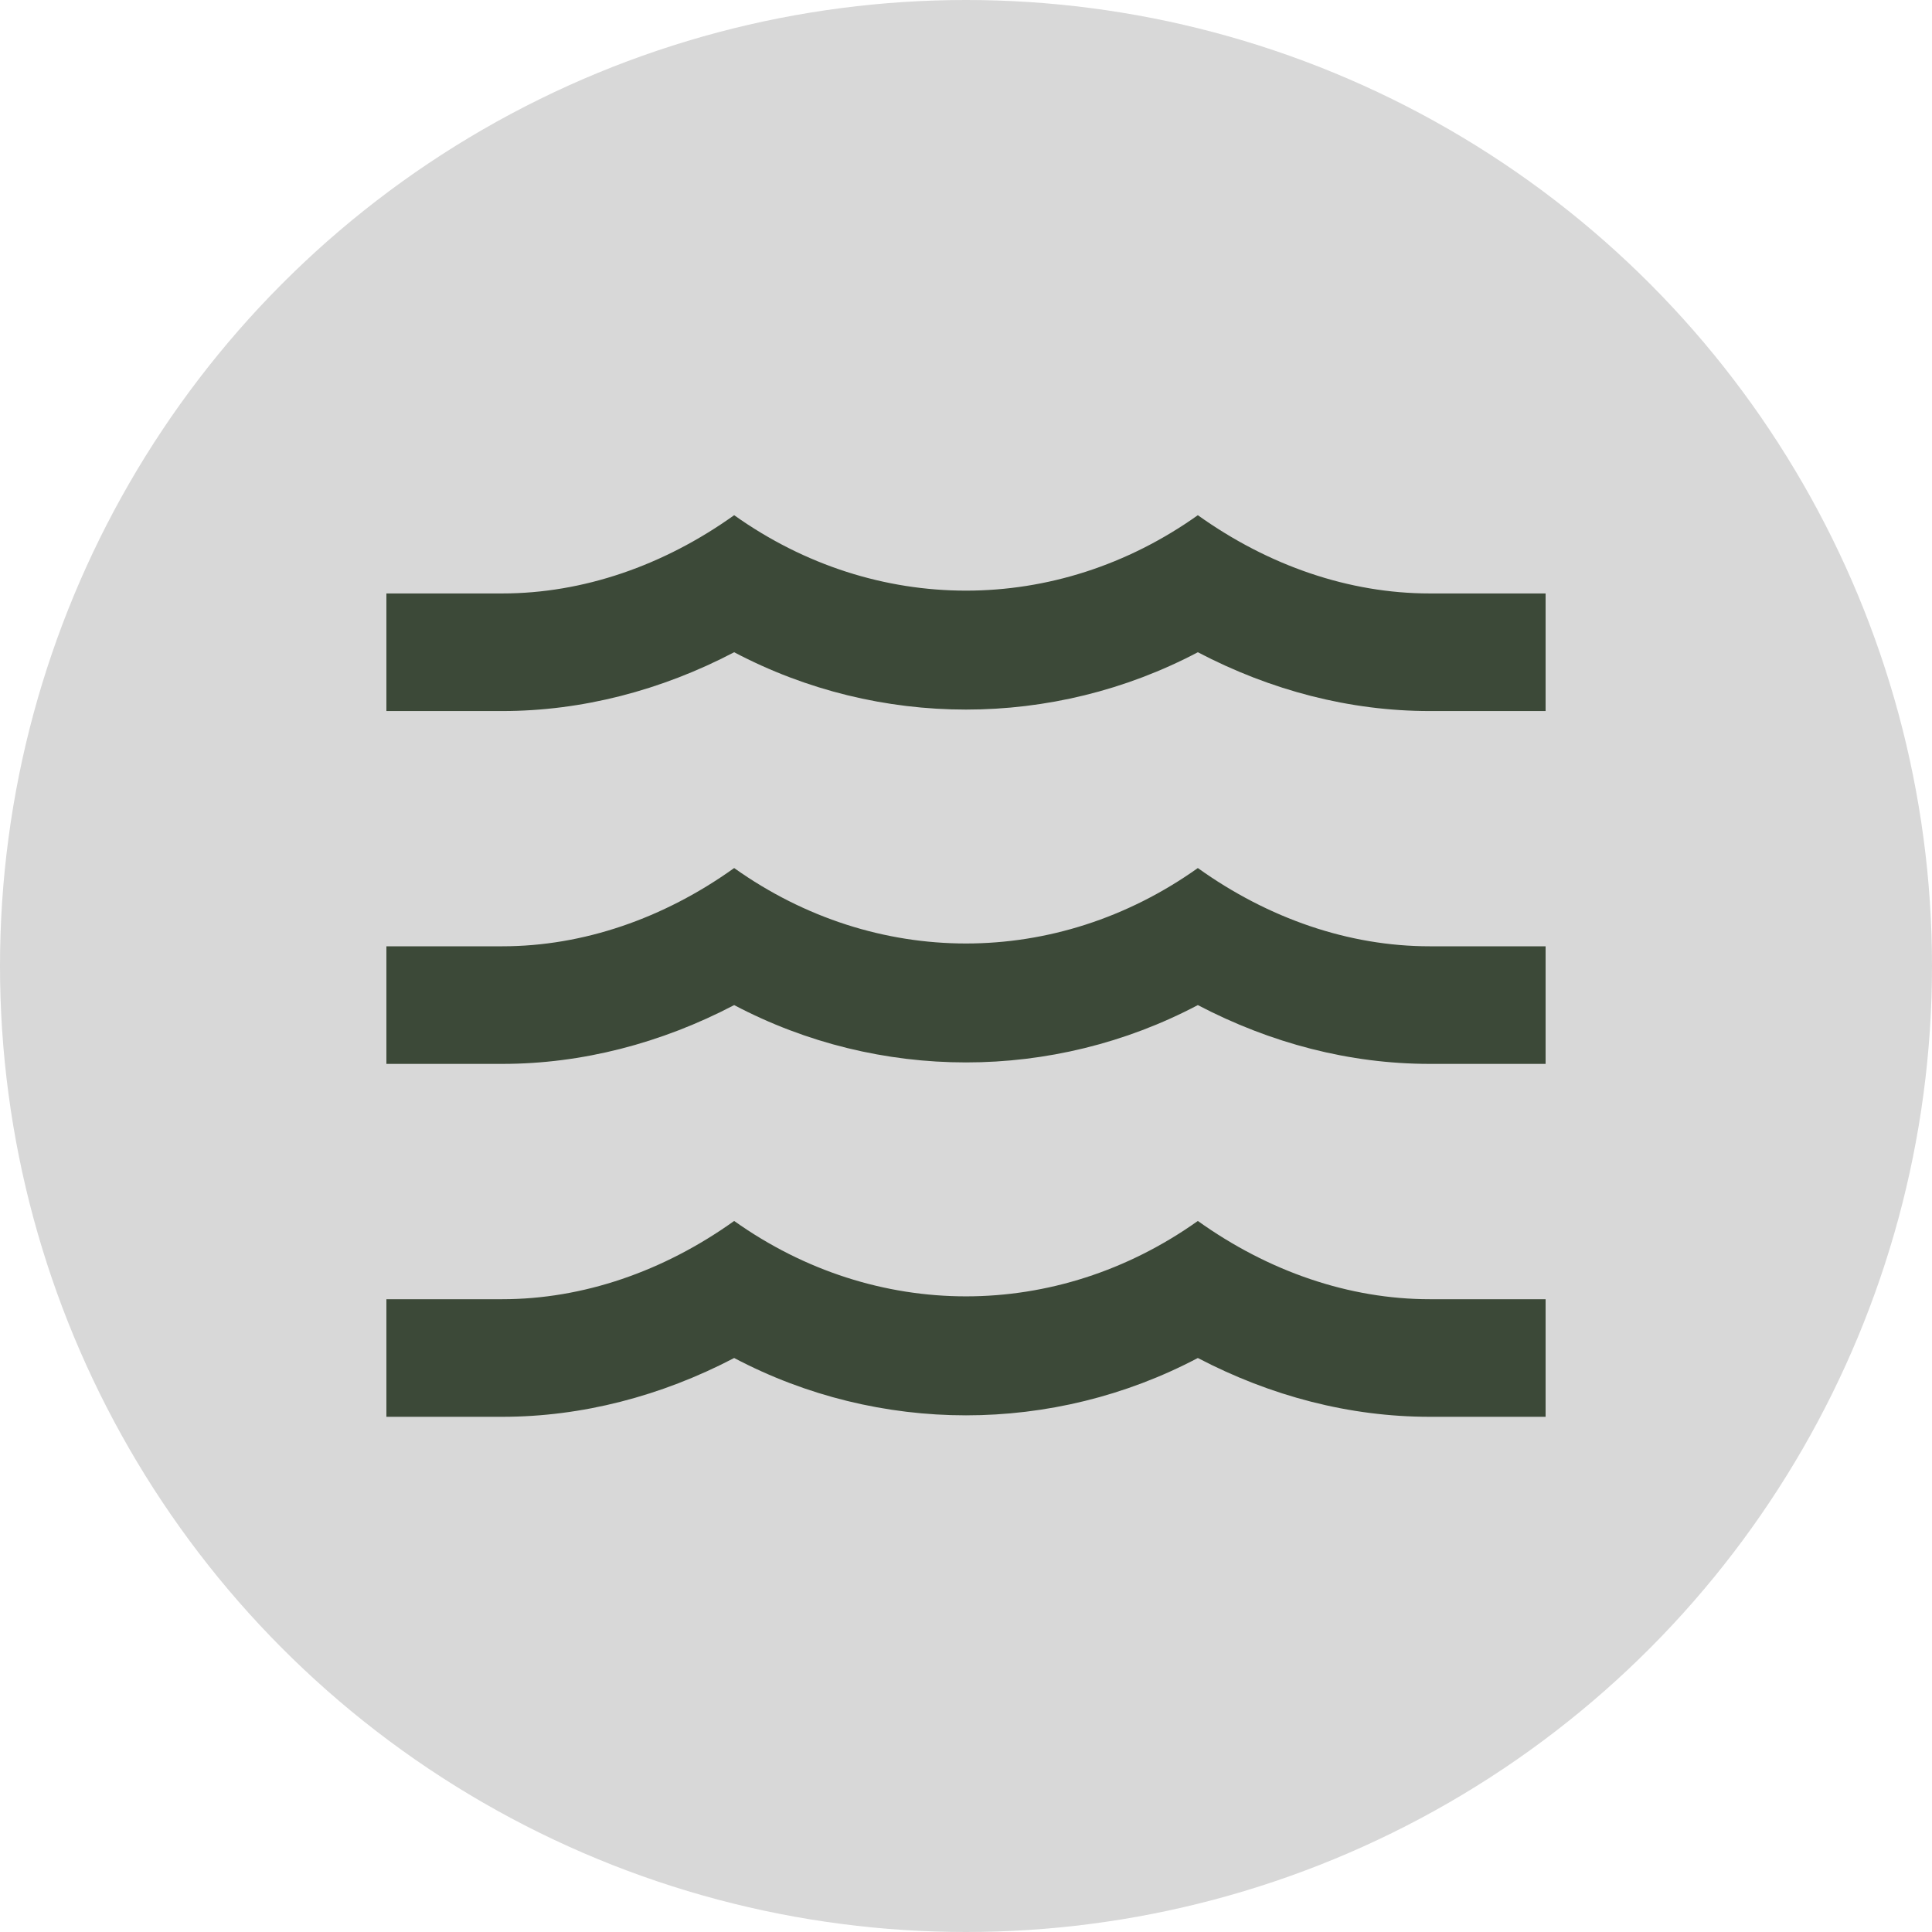
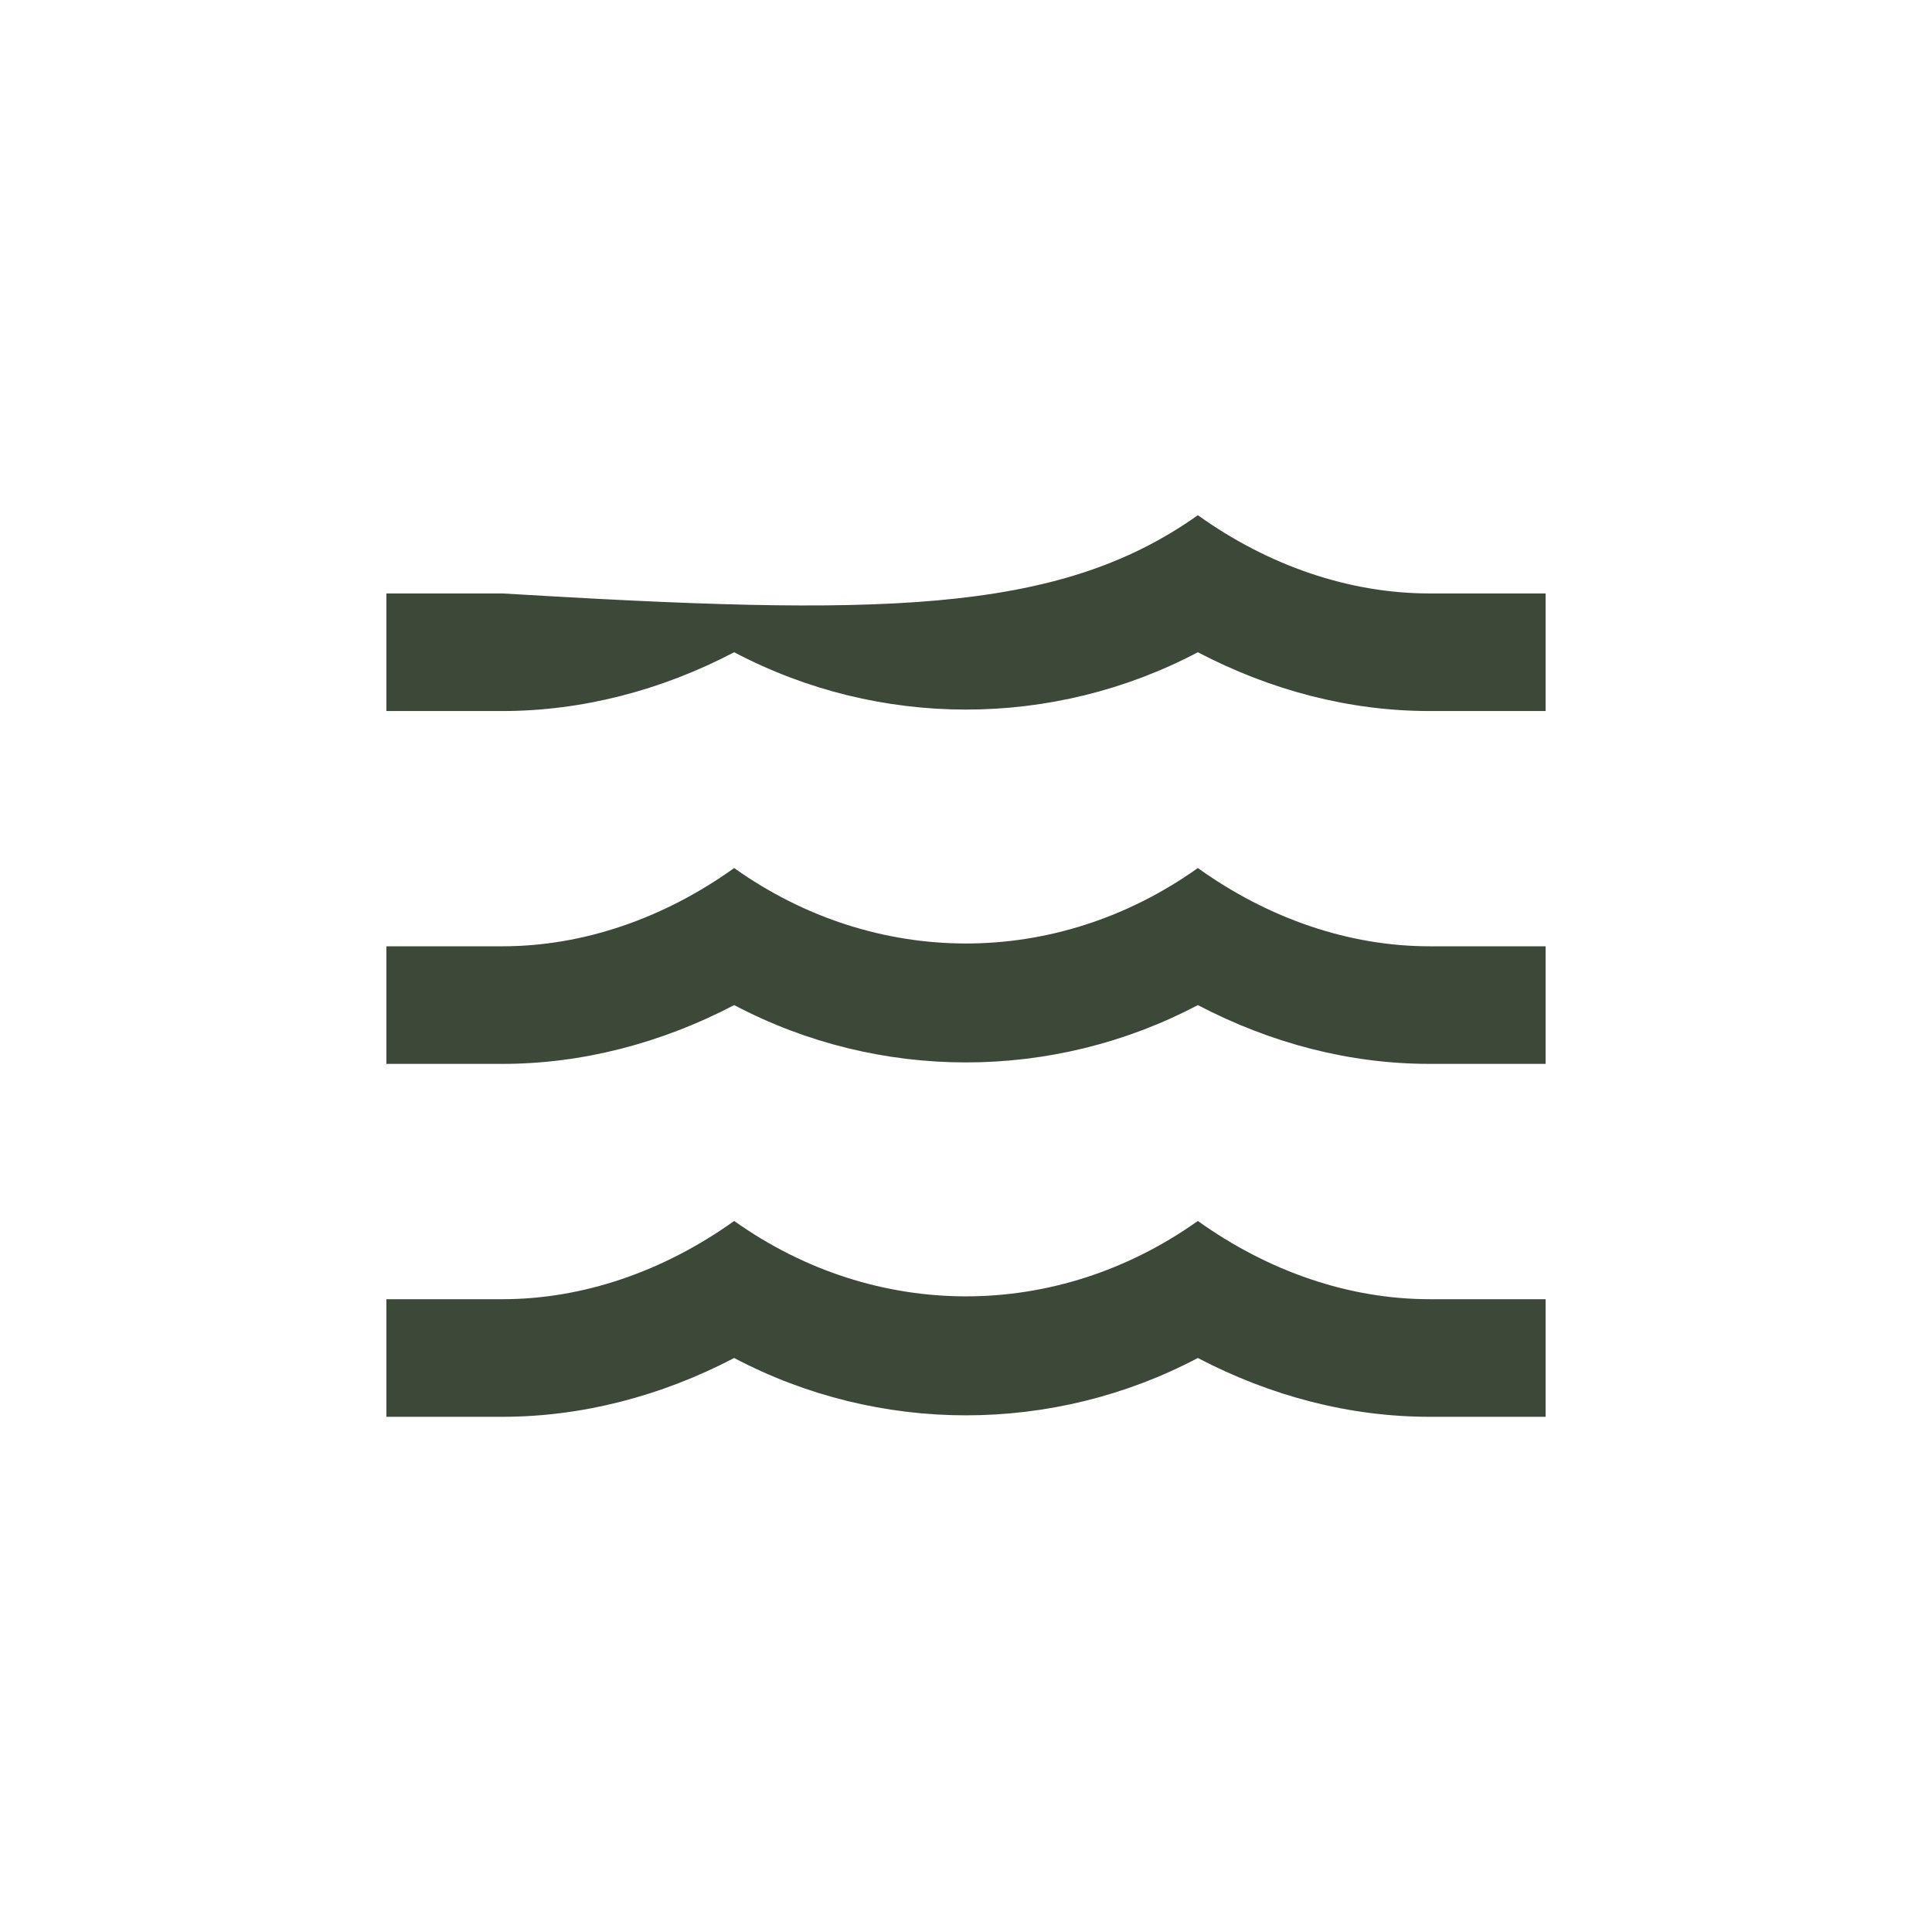
<svg xmlns="http://www.w3.org/2000/svg" width="30" height="30" viewBox="0 0 30 30" fill="none">
-   <circle cx="15" cy="15" r="15" fill="#D8D8D8" />
-   <path d="M22.2 14.694H24V16.52H22.2C20.958 16.52 19.734 16.201 18.6 15.607C16.35 16.794 13.65 16.794 11.4 15.607C10.266 16.201 9.033 16.52 7.8 16.52H6V14.694H7.8C9.051 14.694 10.302 14.265 11.4 13.479C13.596 15.041 16.404 15.041 18.6 13.479C19.698 14.265 20.949 14.694 22.2 14.694ZM22.2 9.215H24V11.041H22.2C20.958 11.041 19.734 10.722 18.6 10.128C16.35 11.315 13.65 11.315 11.4 10.128C10.266 10.722 9.033 11.041 7.8 11.041H6V9.215H7.8C9.051 9.215 10.302 8.785 11.4 8C13.596 9.562 16.404 9.562 18.6 8C19.698 8.785 20.949 9.215 22.2 9.215ZM22.2 20.174H24V22H22.2C20.958 22 19.734 21.68 18.6 21.087C16.35 22.274 13.65 22.274 11.4 21.087C10.266 21.68 9.033 22 7.8 22H6V20.174H7.8C9.051 20.174 10.302 19.744 11.4 18.959C13.596 20.52 16.404 20.52 18.6 18.959C19.698 19.744 20.949 20.174 22.2 20.174Z" fill="#3C4938" />
+   <path d="M22.2 14.694H24V16.52H22.2C20.958 16.52 19.734 16.201 18.6 15.607C16.35 16.794 13.65 16.794 11.4 15.607C10.266 16.201 9.033 16.52 7.8 16.52H6V14.694H7.8C9.051 14.694 10.302 14.265 11.4 13.479C13.596 15.041 16.404 15.041 18.6 13.479C19.698 14.265 20.949 14.694 22.2 14.694ZM22.2 9.215H24V11.041H22.2C20.958 11.041 19.734 10.722 18.6 10.128C16.35 11.315 13.65 11.315 11.4 10.128C10.266 10.722 9.033 11.041 7.8 11.041H6V9.215H7.8C13.596 9.562 16.404 9.562 18.6 8C19.698 8.785 20.949 9.215 22.2 9.215ZM22.2 20.174H24V22H22.2C20.958 22 19.734 21.68 18.6 21.087C16.35 22.274 13.65 22.274 11.4 21.087C10.266 21.68 9.033 22 7.8 22H6V20.174H7.8C9.051 20.174 10.302 19.744 11.4 18.959C13.596 20.52 16.404 20.52 18.6 18.959C19.698 19.744 20.949 20.174 22.2 20.174Z" fill="#3C4938" />
</svg>